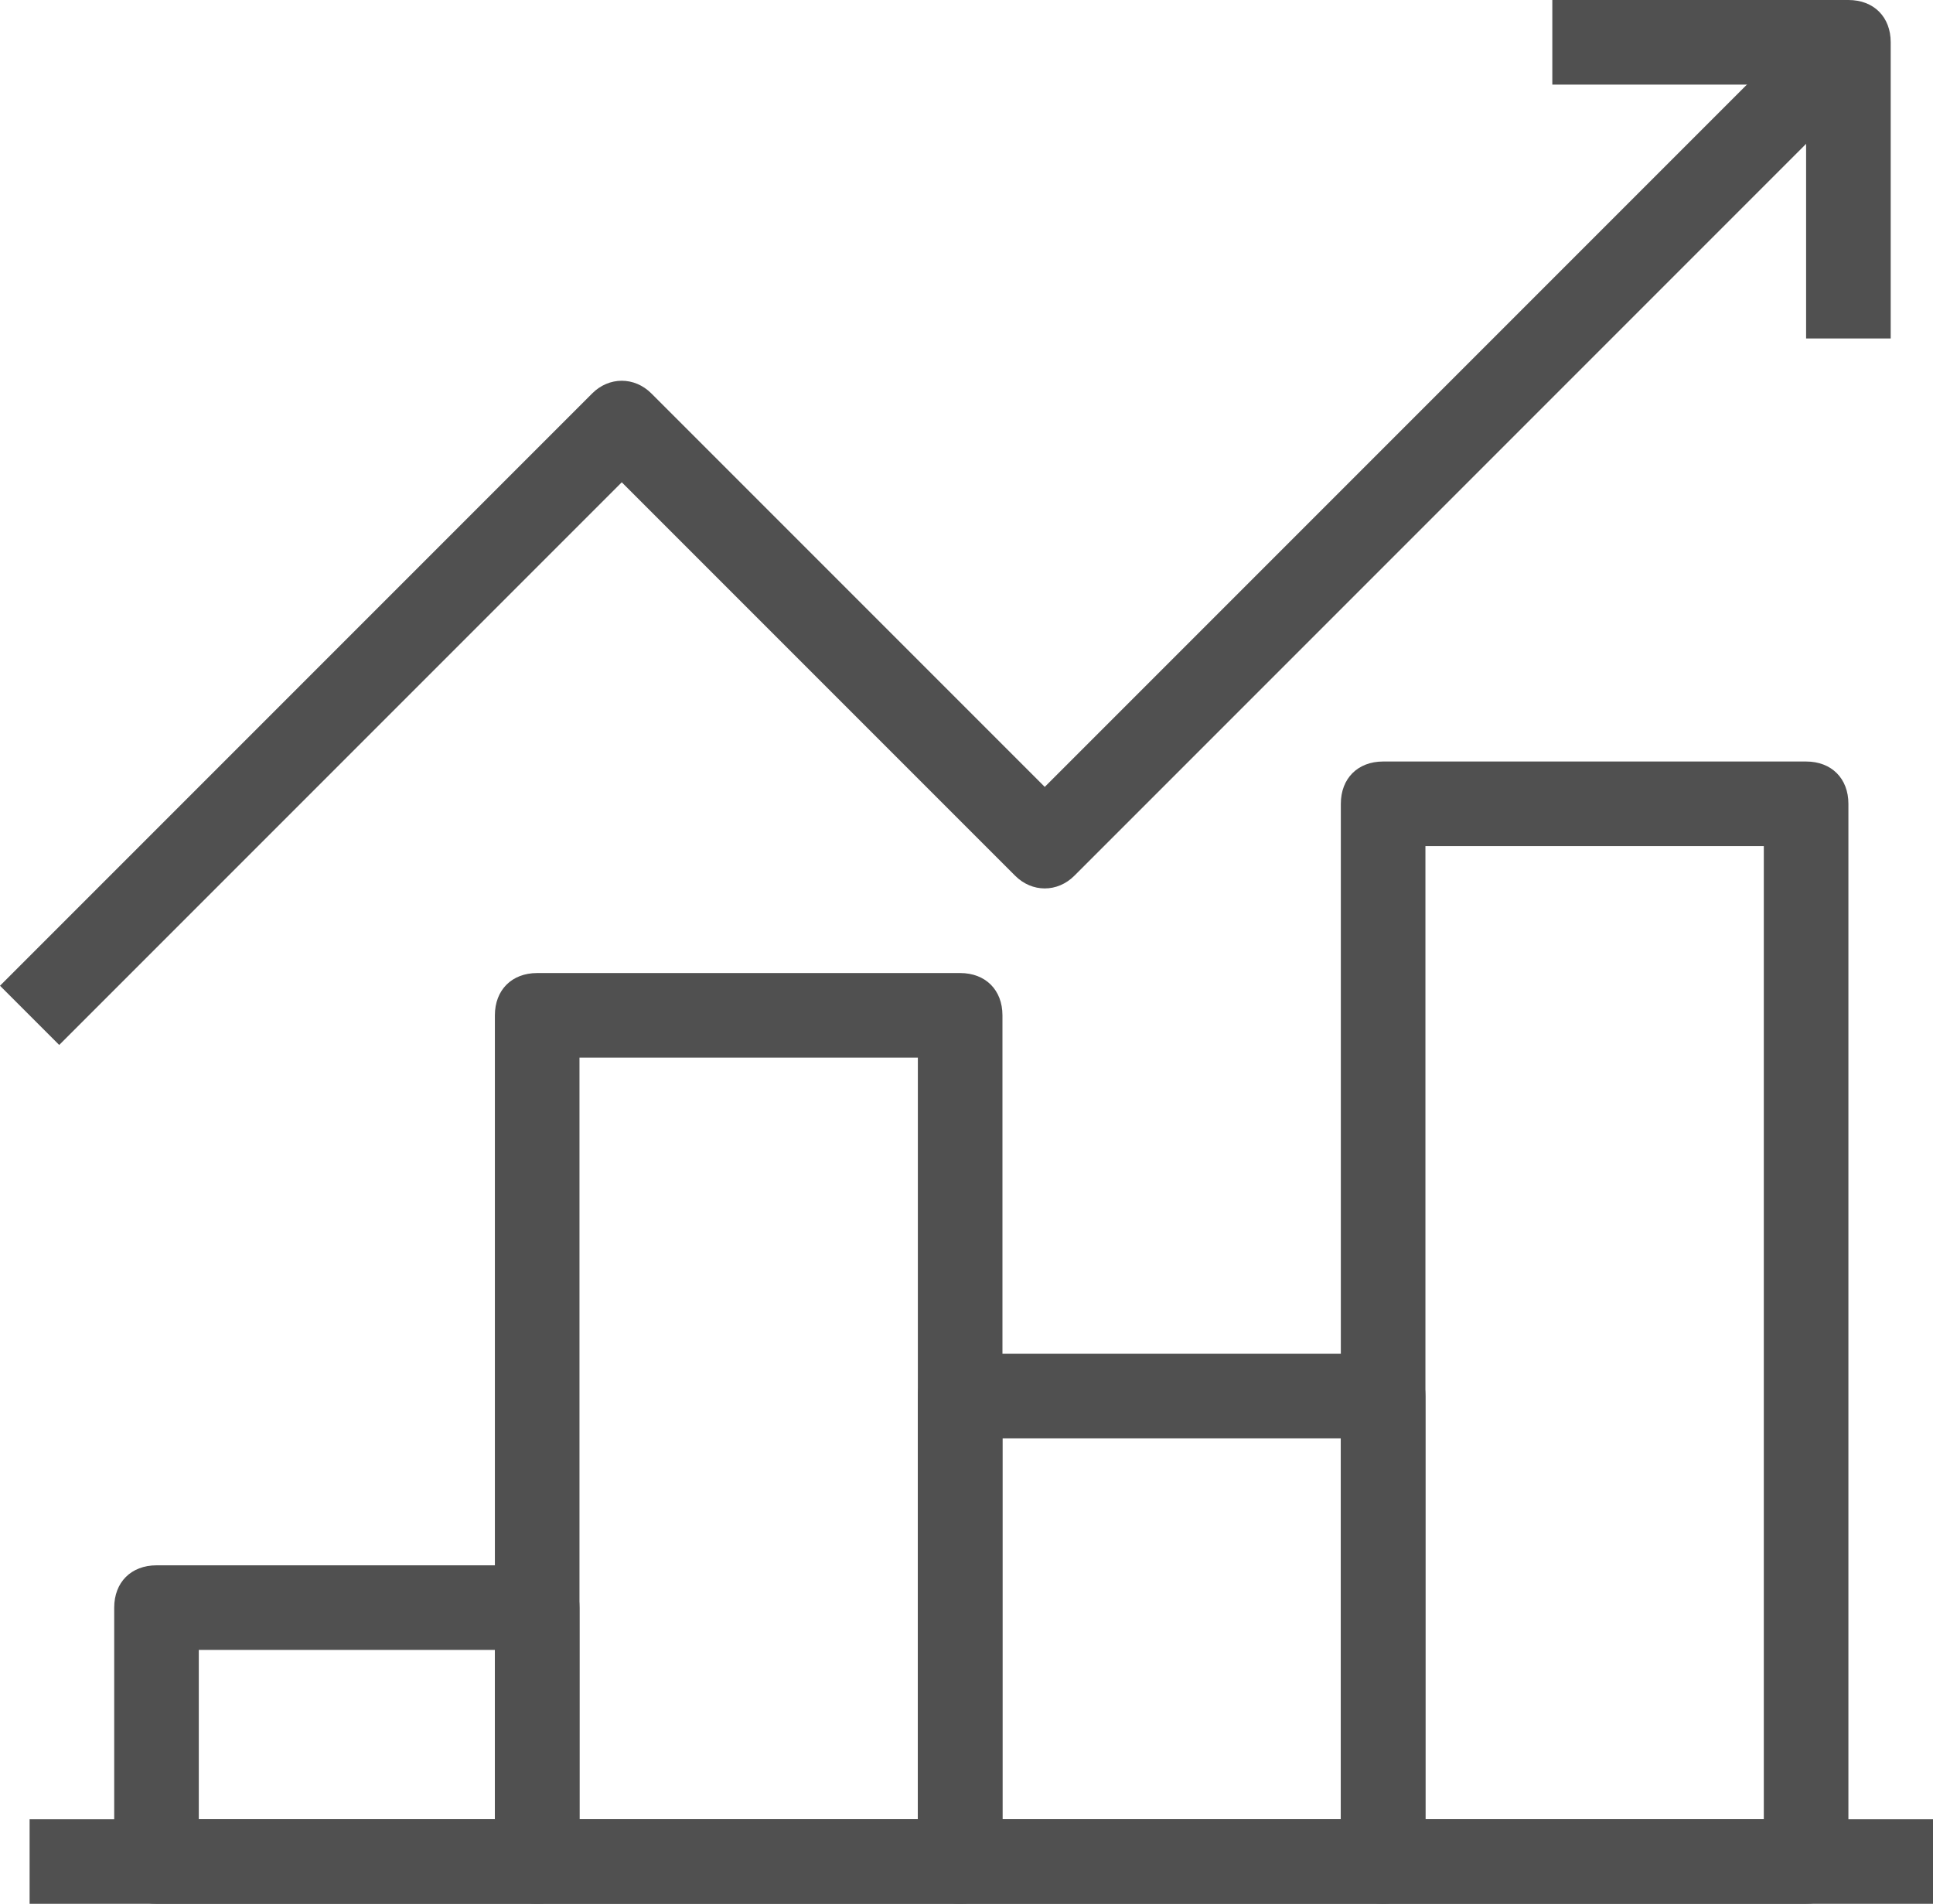
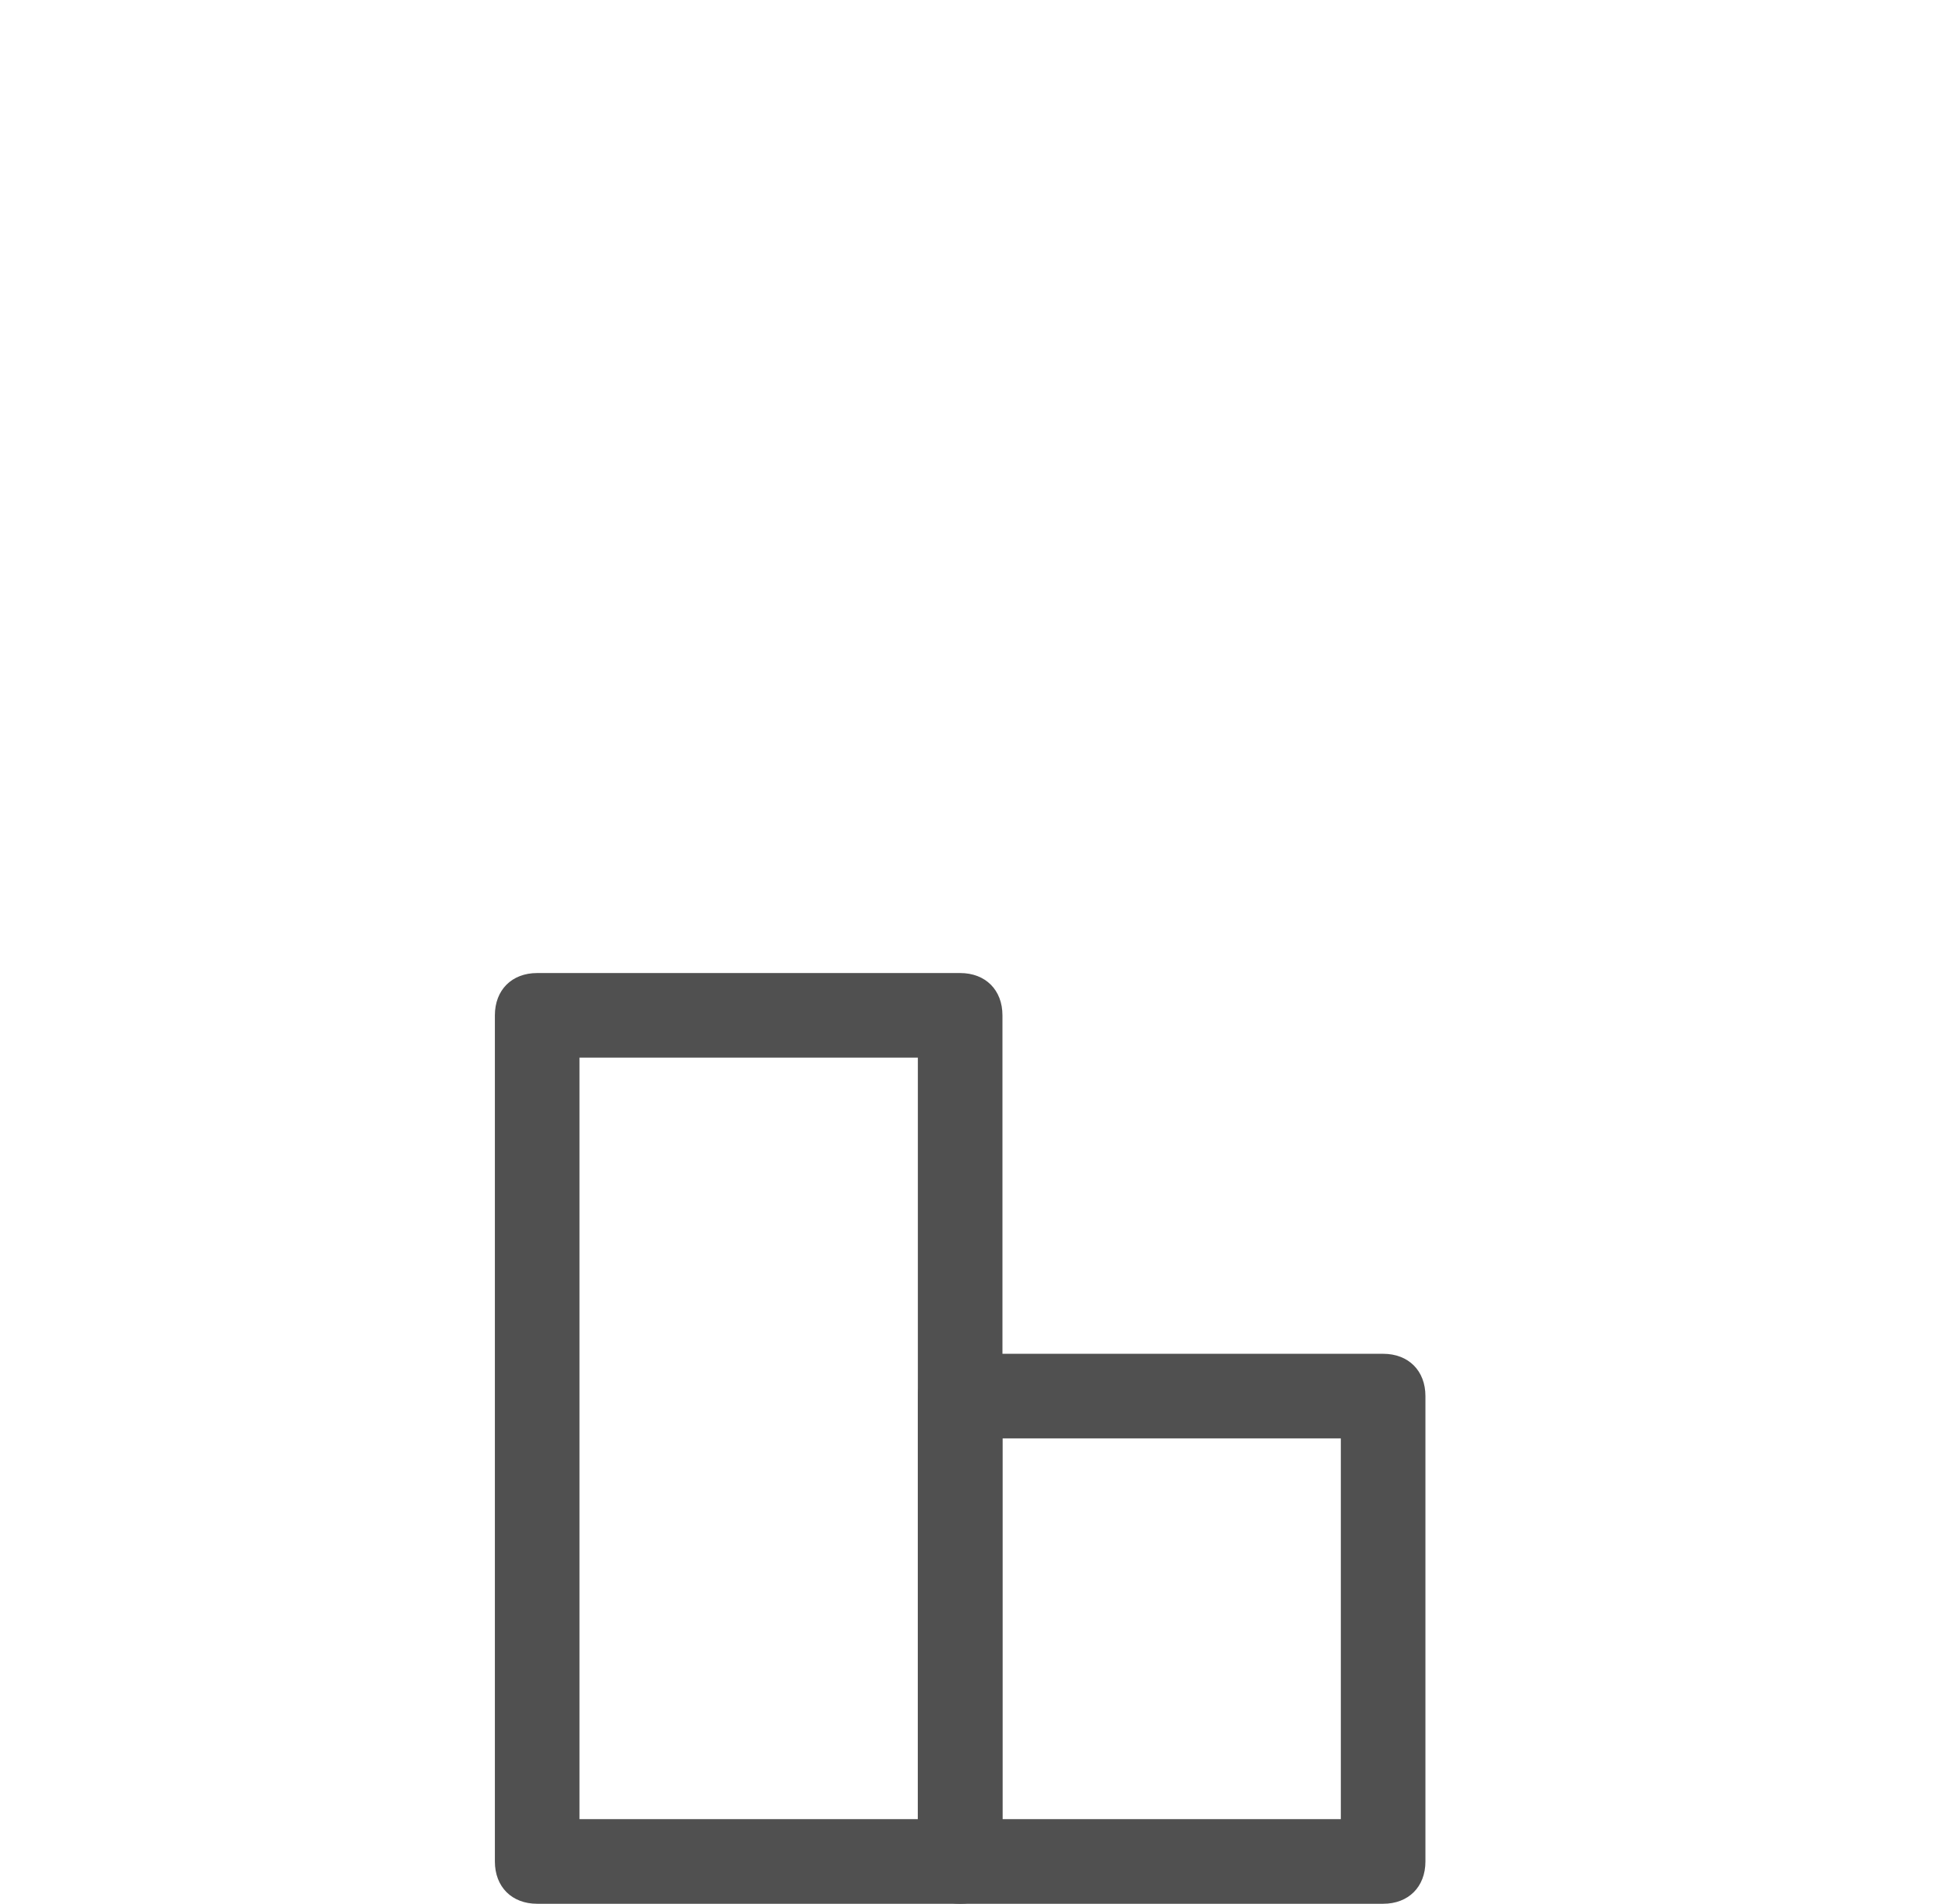
<svg xmlns="http://www.w3.org/2000/svg" xmlns:xlink="http://www.w3.org/1999/xlink" id="Layer_1" viewBox="0 0 45.7 45">
  <style>.st0{clip-path:url(#SVGID_2_)}.st1{fill:#505050}</style>
  <defs>
    <path id="SVGID_1_" d="M0 0h45.7v45H0z" />
  </defs>
  <clipPath id="SVGID_2_">
    <use xlink:href="#SVGID_1_" overflow="visible" />
  </clipPath>
  <g class="st0">
-     <path class="st1" d="M12.7 45h-9c-.6 0-1-.4-1-1v-6c0-.6.4-1 1-1h9c.6 0 1 .4 1 1v6c0 .6-.4 1-1 1zm-8-2h7v-4h-7v4z" />
    <path class="st1" d="M22.7 45h-10c-.6 0-1-.4-1-1V24c0-.6.4-1 1-1h10c.6 0 1 .4 1 1v20c0 .6-.4 1-1 1zm-9-2h8V25h-8v18z" />
    <path class="st1" d="M32.7 45h-10c-.6 0-1-.4-1-1V33c0-.6.4-1 1-1h10c.6 0 1 .4 1 1v11c0 .6-.4 1-1 1zm-9-2h8v-9h-8v9z" />
-     <path class="st1" d="M42.7 45h-10c-.6 0-1-.4-1-1V19c0-.6.4-1 1-1h10c.6 0 1 .4 1 1v25c0 .6-.4 1-1 1zm-9-2h8V20h-8v23zM44.7 8h-2V2h-6V0h7c.6 0 1 .4 1 1v7z" />
-     <path class="st1" d="M.7 43h45v2H.7zM1.4 24.7L0 23.3l14-14c.4-.4 1-.4 1.4 0l9.3 9.3L43 .3l1.4 1.4-19 19c-.4.4-1 .4-1.4 0l-9.3-9.3L1.4 24.7z" />
  </g>
</svg>